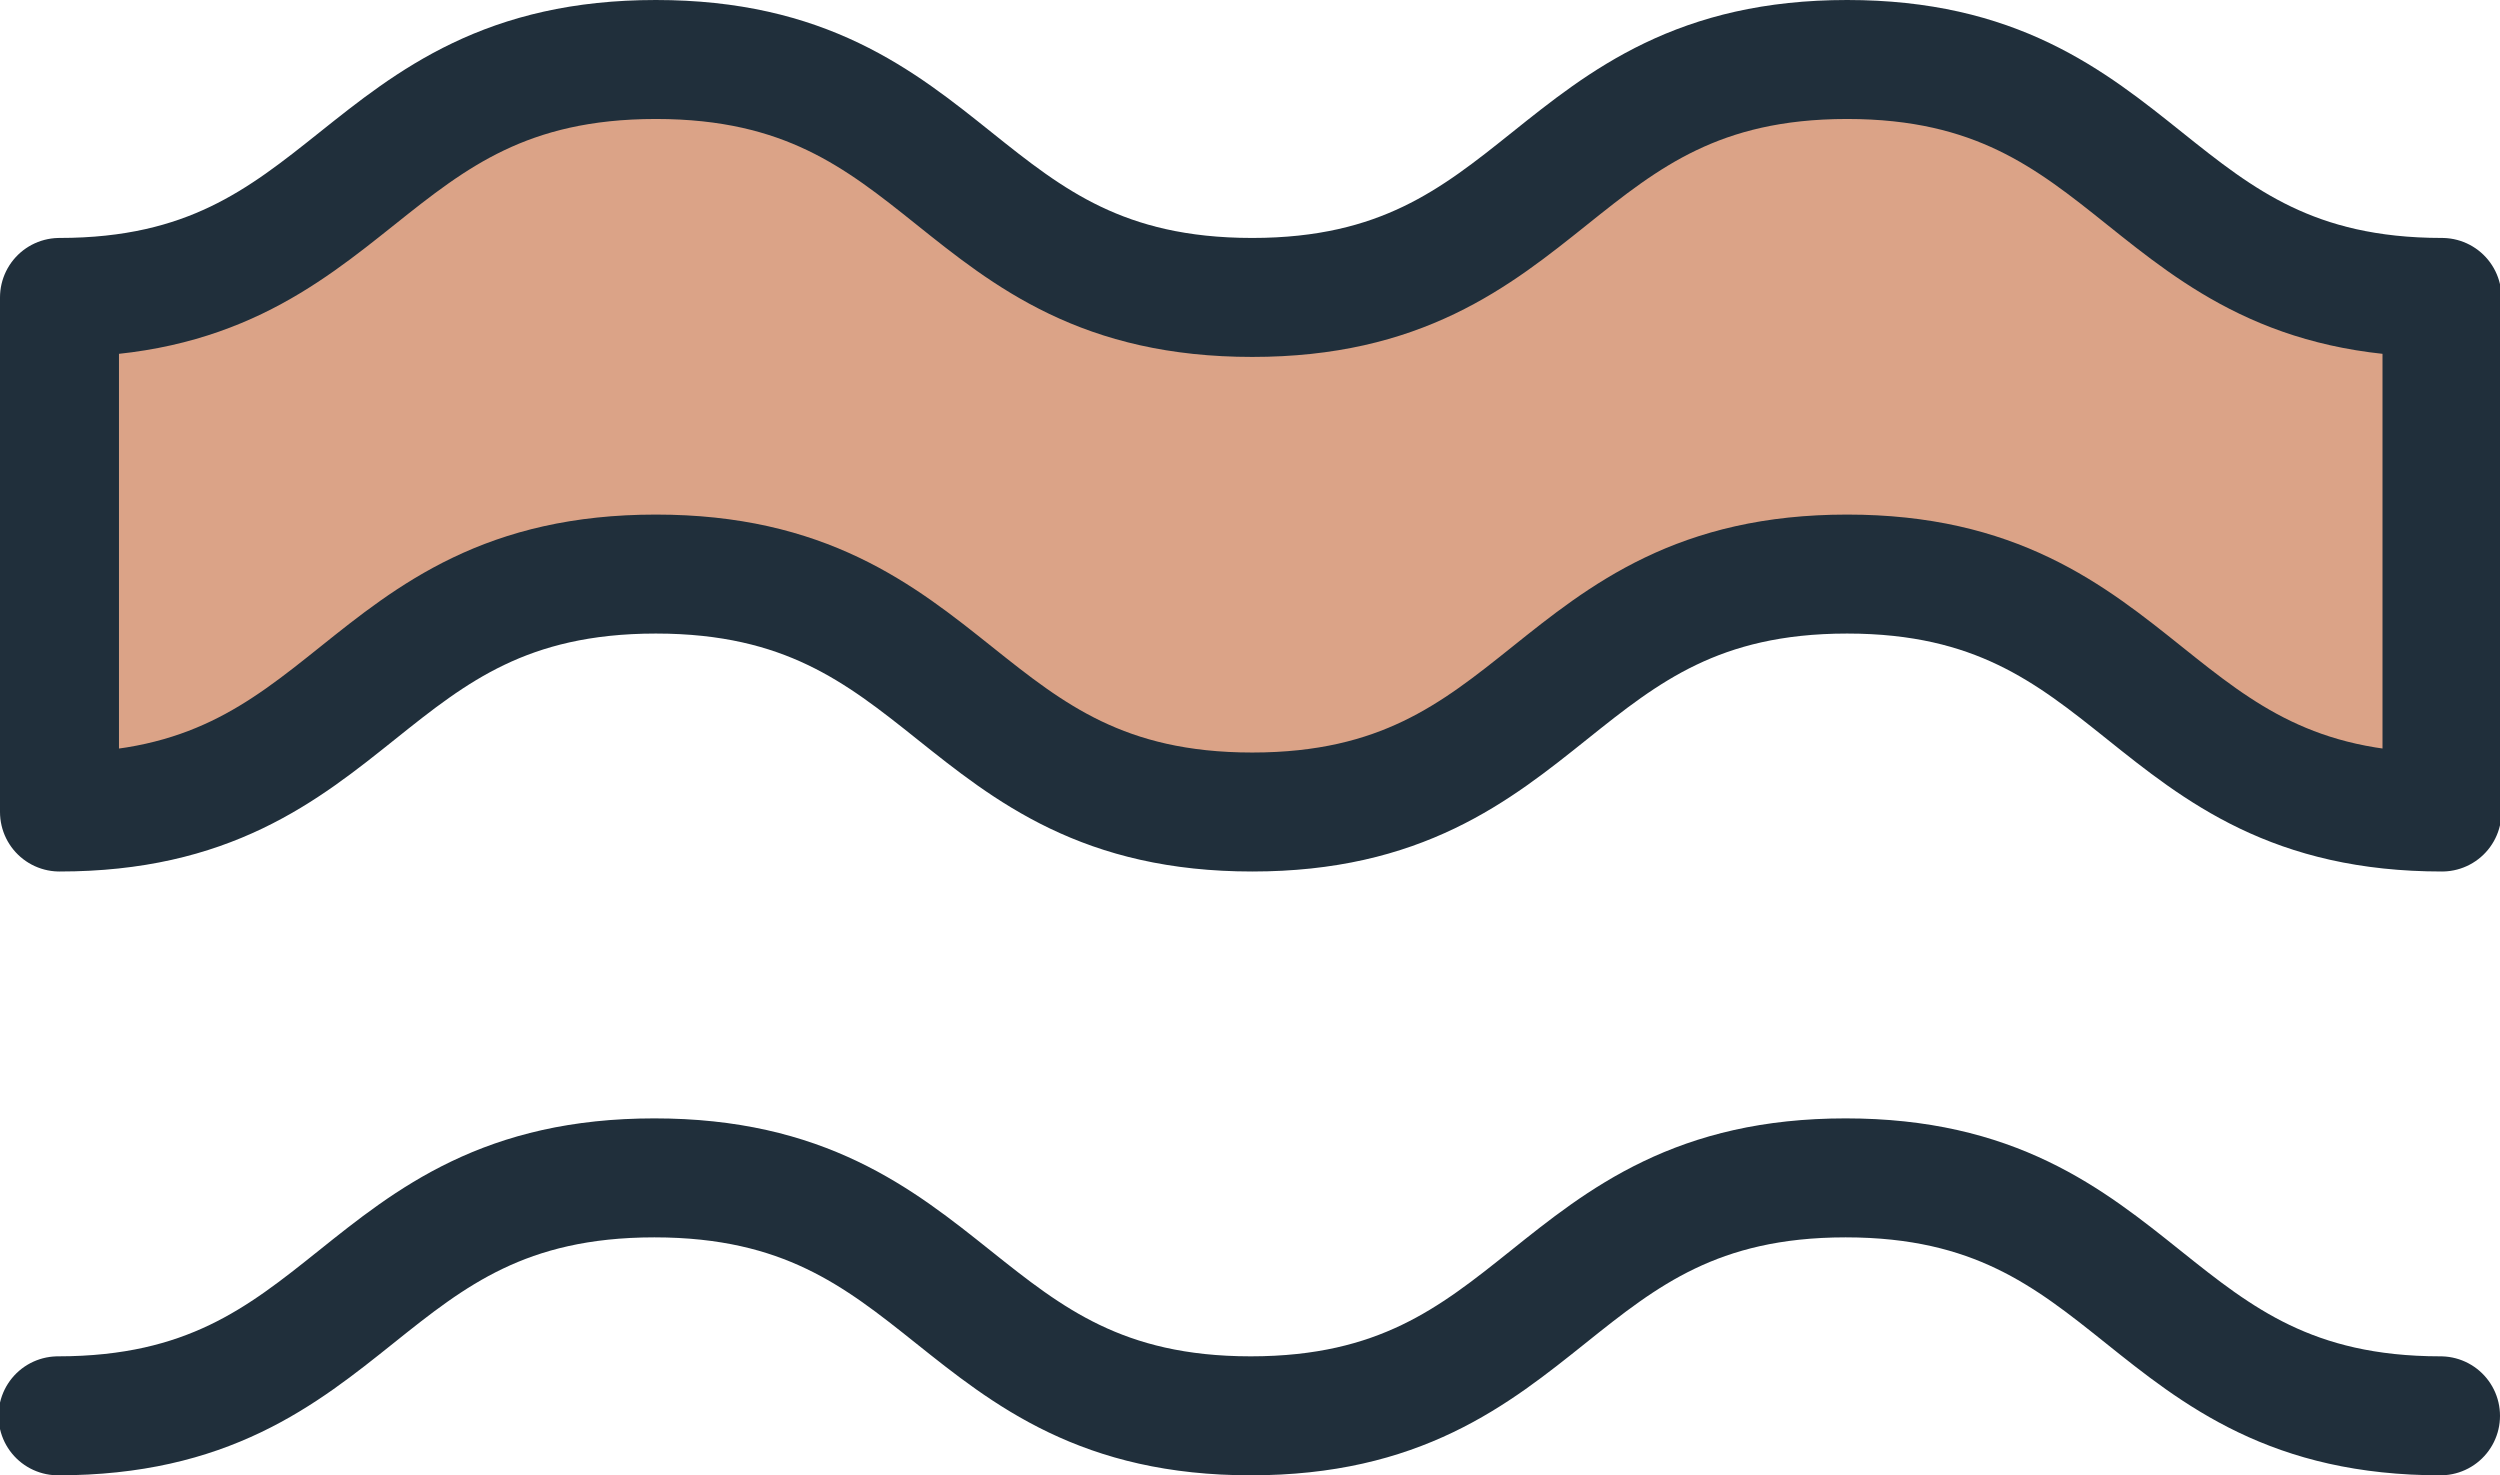
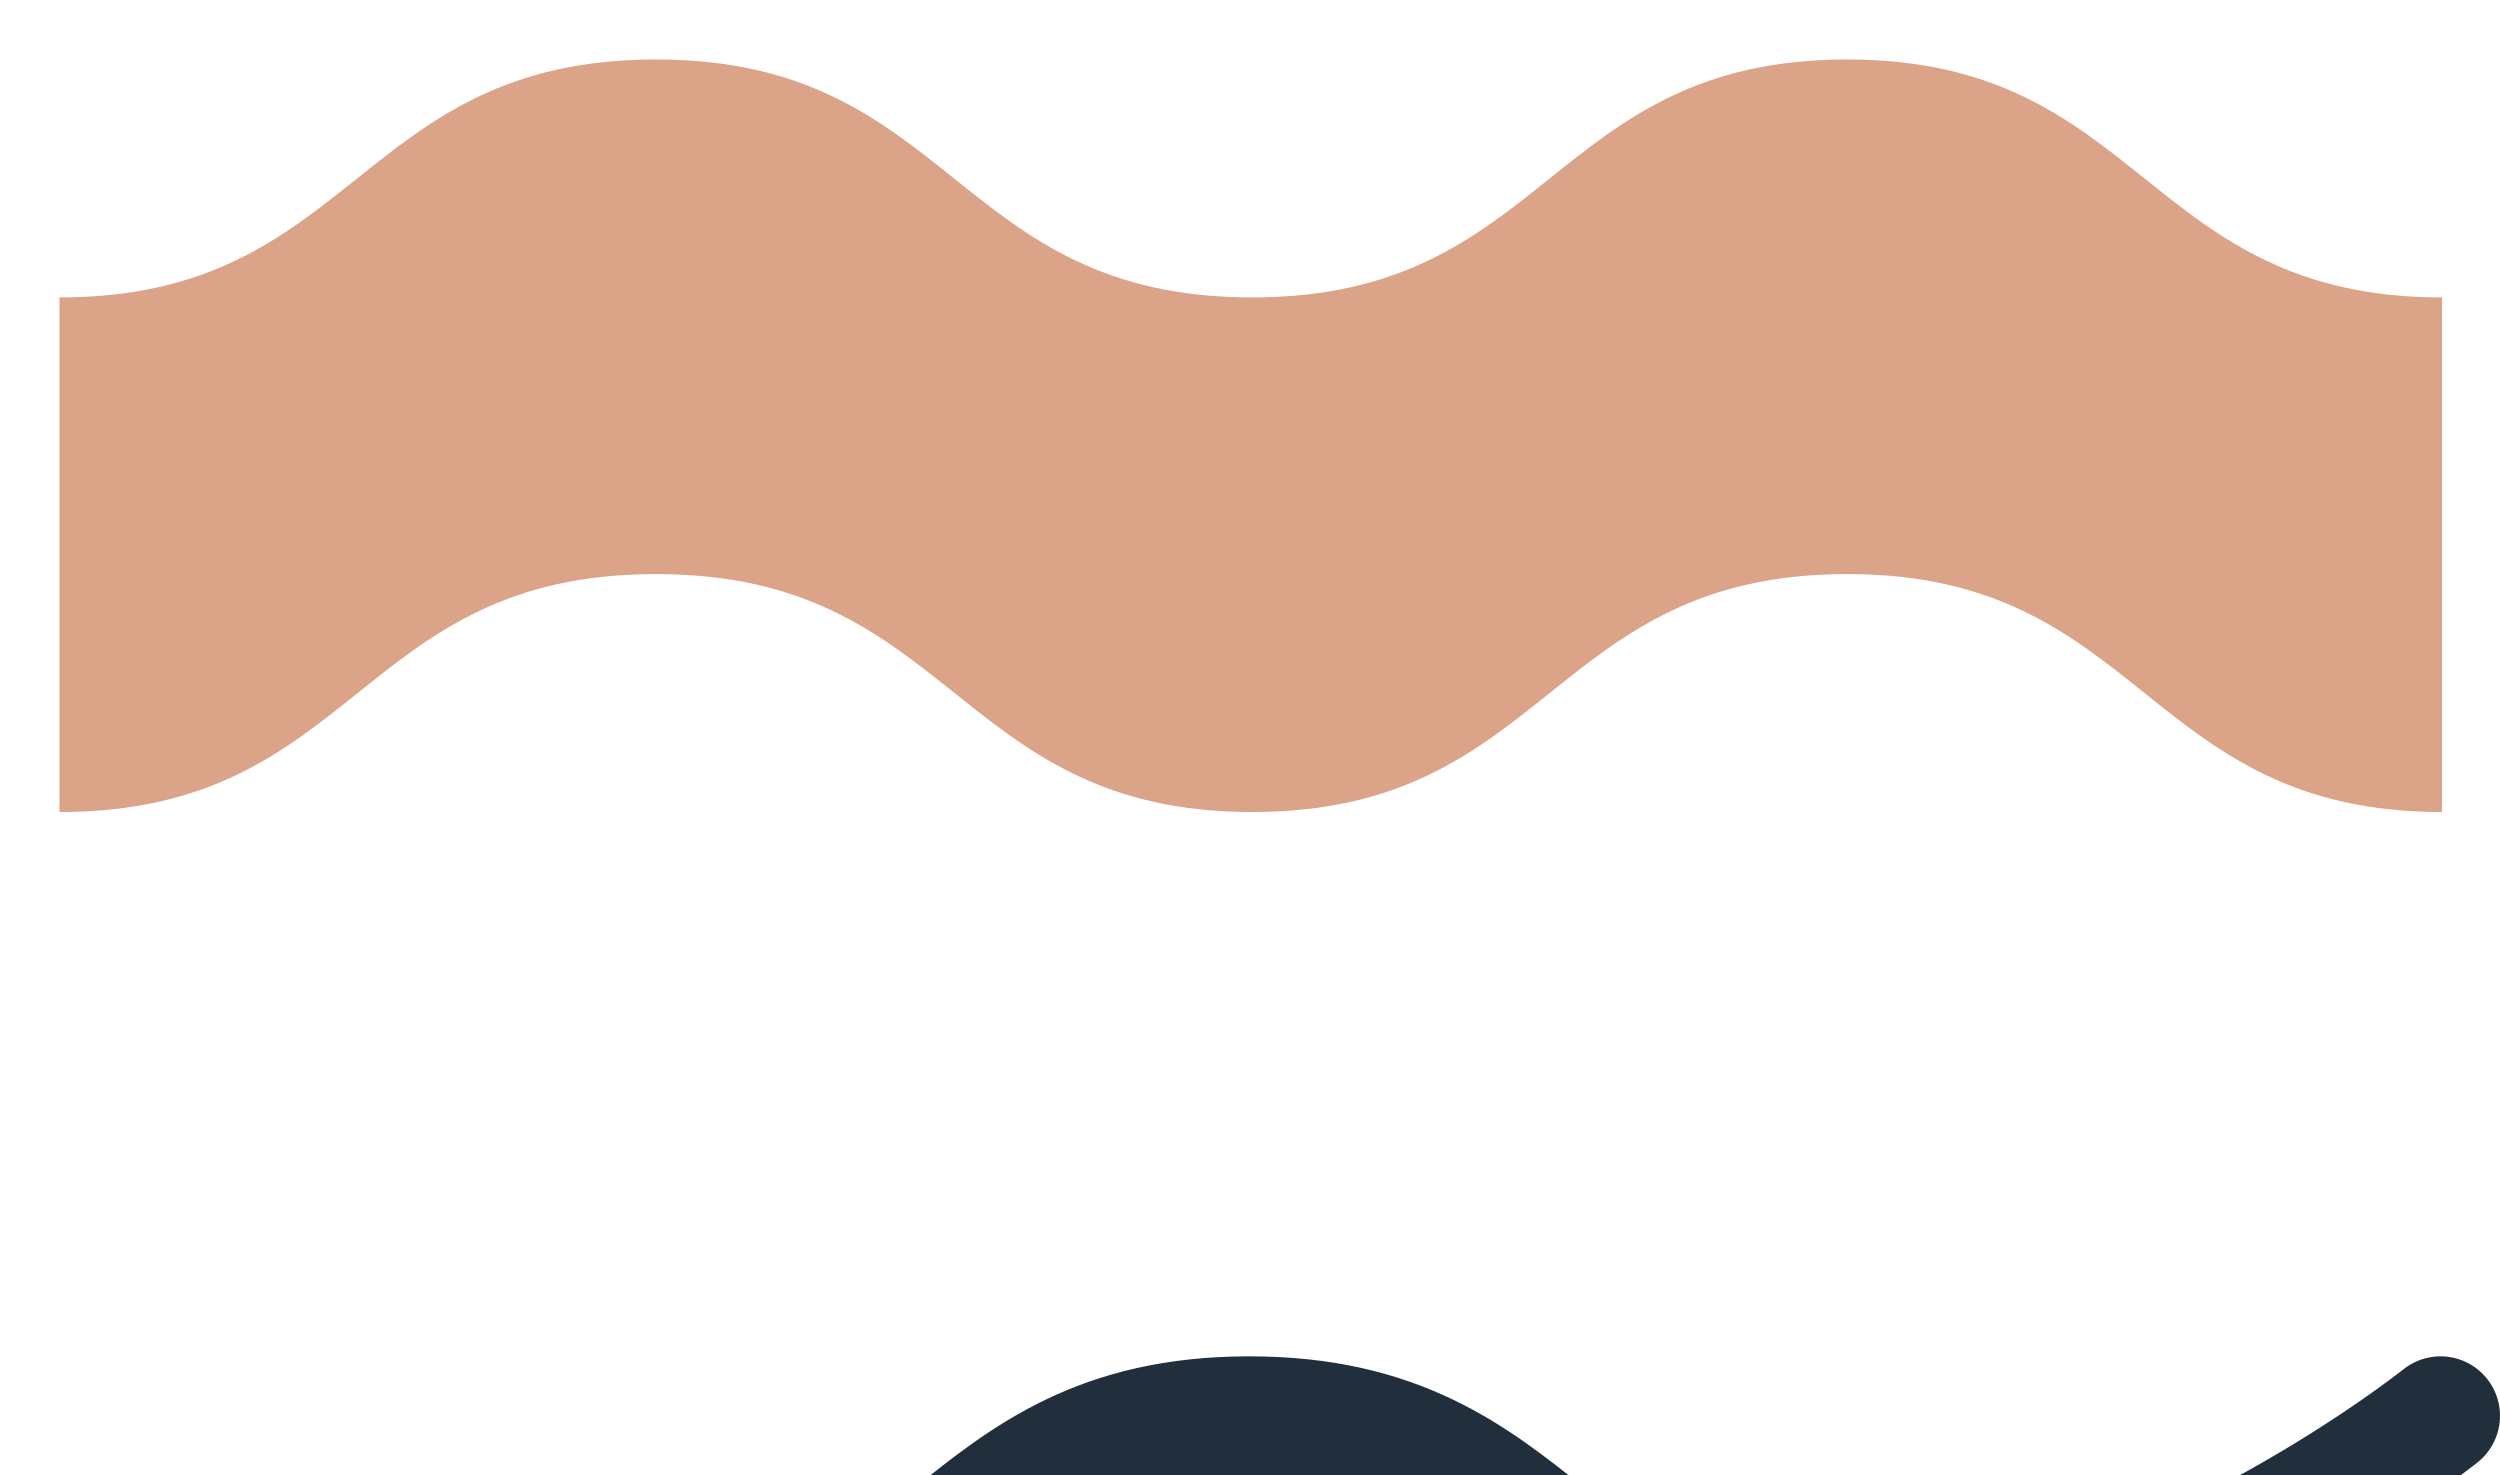
<svg xmlns="http://www.w3.org/2000/svg" viewBox="0 0 16.81 9.92">
  <defs>
    <style>
      .svg-marinesafetysa-1 {
        fill:none;
        stroke:#202f3b;
        stroke-linecap: round;
        stroke-linejoin: round;
        stroke-width: .8px;
      }

      .svg-marinesafetysa-2 {
        fill:#dba387;
      }
    </style>
  </defs>
  <g id="Fills">
    <path class="svg-marinesafetysa-2" d="m.4,2c2,0,2-1.6,4.01-1.6s2,1.6,4.01,1.6c2,0,2-1.6,4-1.6s2,1.6,4,1.6v3.46c-2,0-2-1.6-4-1.6s-2,1.6-4,1.6c-2,0-2-1.6-4.01-1.6s-2,1.6-4.01,1.6v-3.46Z" />
  </g>
  <g id="Strokes">
-     <path class="svg-marinesafetysa-1" d="m16.41,9.52c-2,0-2-1.6-4-1.6s-2,1.6-4,1.6-2-1.6-4.01-1.6-2,1.6-4.01,1.6" />
-     <path class="svg-marinesafetysa-1" d="m.4,2c2,0,2-1.6,4.01-1.6s2,1.6,4.01,1.6c2,0,2-1.6,4-1.6s2,1.6,4,1.6v3.46c-2,0-2-1.6-4-1.6s-2,1.6-4,1.6c-2,0-2-1.6-4.01-1.6s-2,1.6-4.01,1.6v-3.46Z" />
+     <path class="svg-marinesafetysa-1" d="m16.41,9.52s-2,1.6-4,1.6-2-1.6-4.01-1.6-2,1.6-4.01,1.6" />
  </g>
</svg>